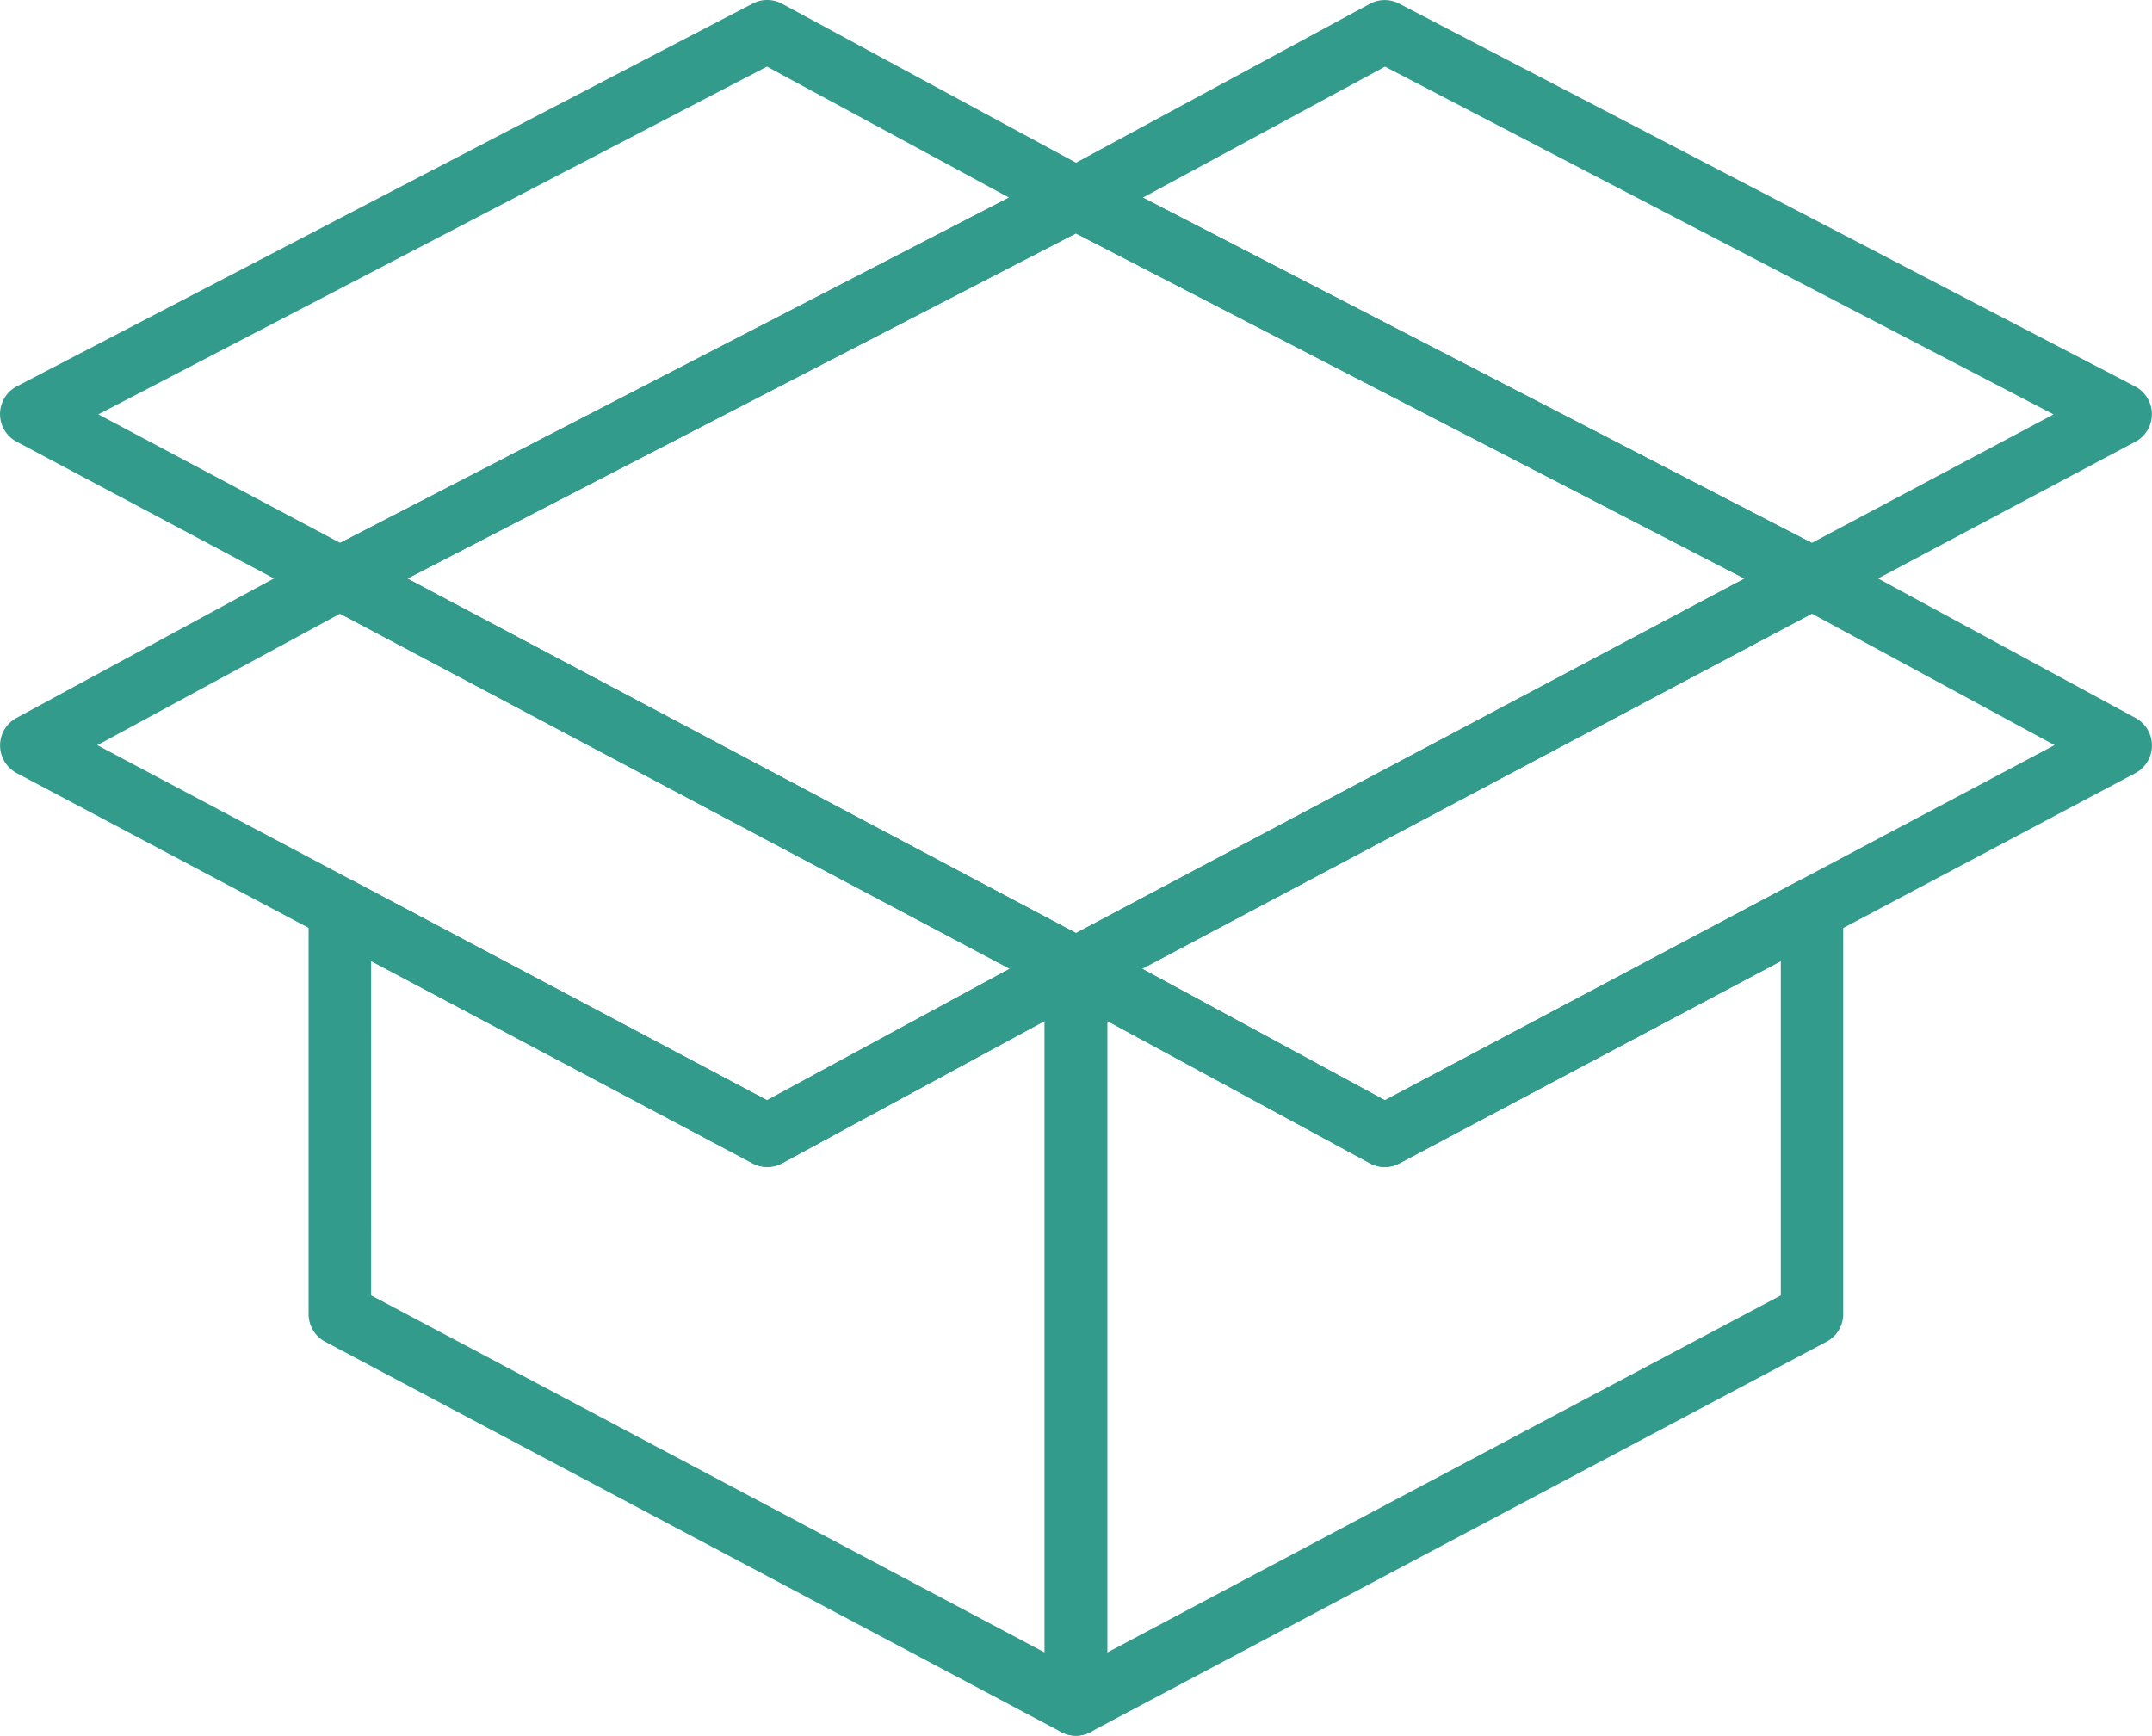
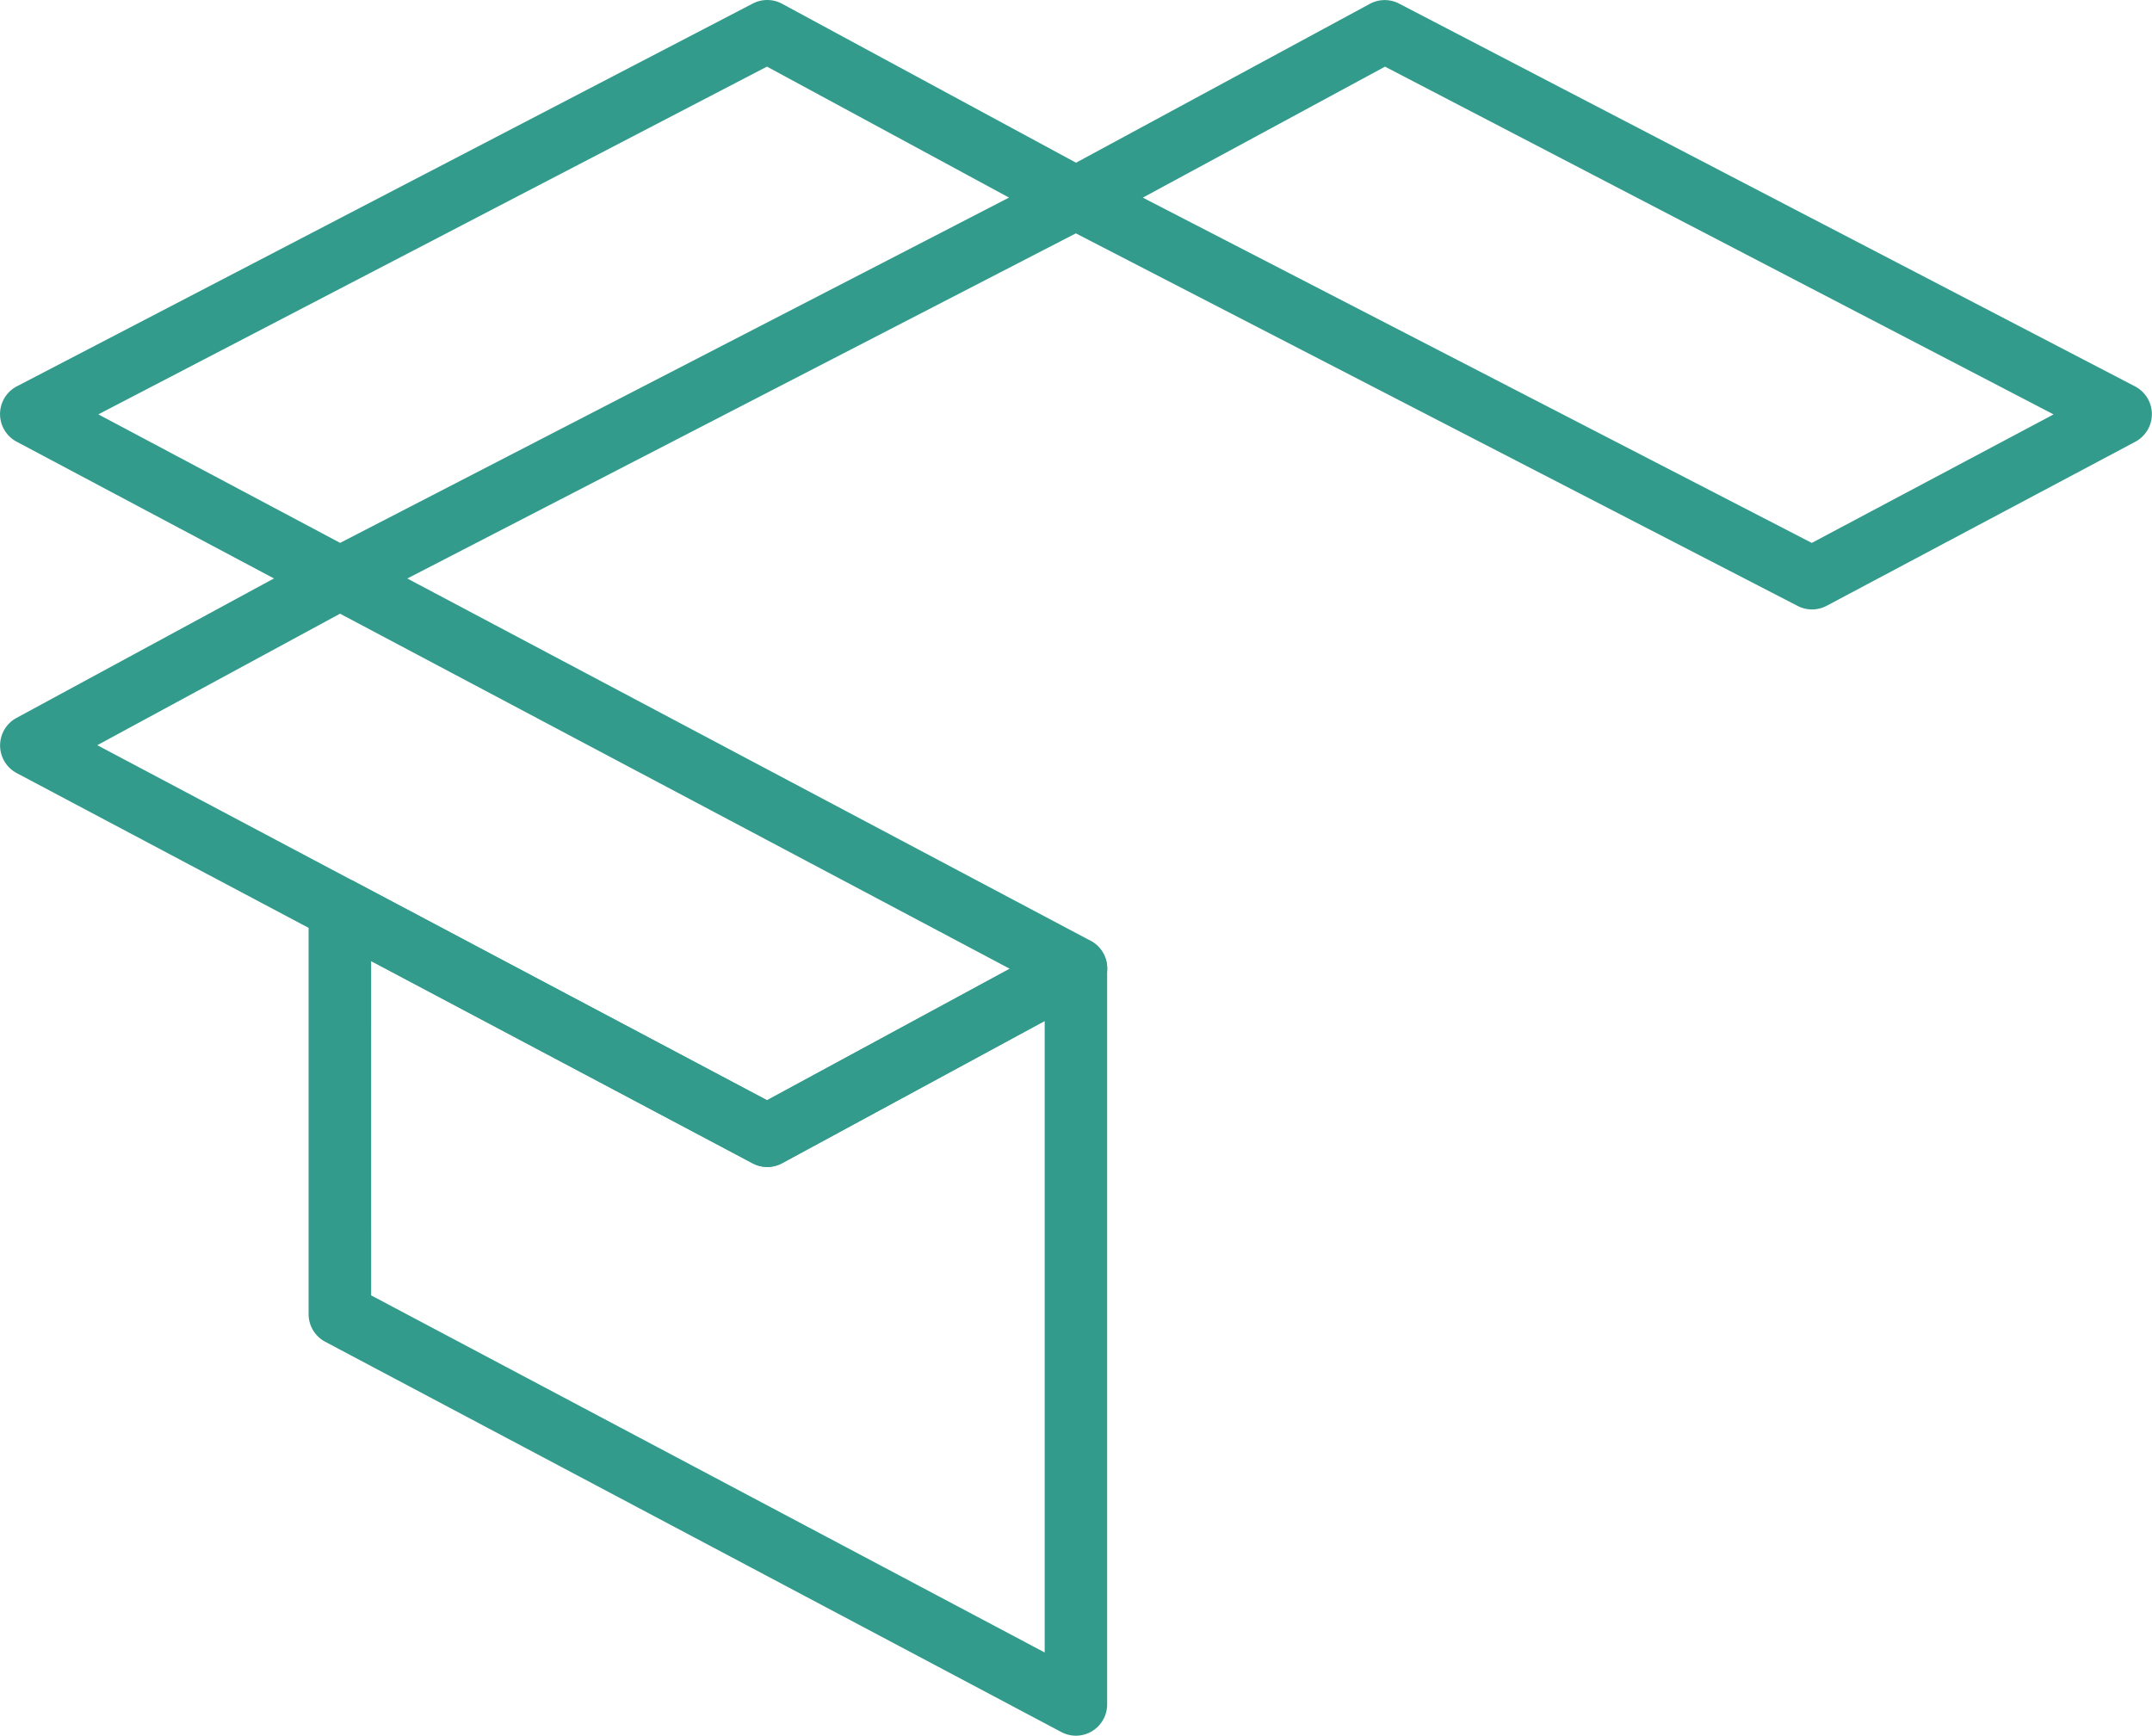
<svg xmlns="http://www.w3.org/2000/svg" width="103.109" height="83.17" viewBox="0 0 103.109 83.17">
  <g transform="translate(-1771.313 -182.855)">
    <g transform="translate(1786.105 190.859)">
-       <path d="M1821.8,230.185a1.493,1.493,0,0,1-.7-.175l-35.266-18.7a1.5,1.5,0,0,1,.015-2.653l35.264-18.208a1.494,1.494,0,0,1,1.374,0l35.266,18.208a1.5,1.5,0,0,1,.014,2.653l-35.265,18.7A1.5,1.5,0,0,1,1821.8,230.185Zm-32.035-20.18,32.035,16.987,32.035-16.987-32.035-16.54Z" transform="translate(-1785.04 -190.283)" fill="#329b8b" />
-     </g>
+       </g>
    <g transform="translate(1821.369 224.926)">
-       <path d="M1819.264,263a1.5,1.5,0,0,1-1.5-1.5V226.235a1.5,1.5,0,0,1,2.211-1.317l14.087,7.634,19.762-10.479a1.5,1.5,0,0,1,2.2,1.322V242.8a1.5,1.5,0,0,1-.8,1.323l-35.265,18.7A1.5,1.5,0,0,1,1819.264,263Zm1.5-34.248v30.262l32.27-17.112V225.884l-18.273,9.689a1.494,1.494,0,0,1-1.414-.006Z" transform="translate(-1817.766 -221.898)" fill="#329b8b" />
-     </g>
+       </g>
    <g transform="translate(1821.369 209.067)">
-       <path d="M1834.057,236.89a1.492,1.492,0,0,1-.713-.181l-14.793-8.015a1.5,1.5,0,0,1,.012-2.64l35.264-18.7a1.5,1.5,0,0,1,1.415.006l14.793,8.015a1.5,1.5,0,0,1-.012,2.64l-35.266,18.7A1.492,1.492,0,0,1,1834.057,236.89Zm-11.624-9.5,11.631,6.3,32.088-17.015-11.631-6.3Z" transform="translate(-1817.766 -207.18)" fill="#329b8b" />
-     </g>
+       </g>
    <g transform="translate(1786.105 224.924)">
      <path d="M1821.8,263a1.5,1.5,0,0,1-.7-.175l-35.266-18.7a1.5,1.5,0,0,1-.8-1.323V223.393a1.5,1.5,0,0,1,2.2-1.323L1807,232.549l14.084-7.63a1.5,1.5,0,0,1,2.211,1.316V261.5a1.5,1.5,0,0,1-1.5,1.5Zm-33.768-21.1,32.27,17.112V228.749l-12.581,6.816a1.5,1.5,0,0,1-1.415.006l-18.275-9.691Z" transform="translate(-1785.04 -221.895)" fill="#329b8b" />
    </g>
    <g transform="translate(1771.313 209.065)">
      <path d="M1808.075,236.888a1.493,1.493,0,0,1-.7-.175l-35.264-18.7a1.5,1.5,0,0,1-.012-2.64l14.792-8.015a1.5,1.5,0,0,1,1.415-.006l35.266,18.7a1.5,1.5,0,0,1,.069,2.607l-14.85,8.048A1.5,1.5,0,0,1,1808.075,236.888Zm-32.1-20.211,32.088,17.014,11.631-6.3-32.089-17.015Z" transform="translate(-1771.313 -207.178)" fill="#329b8b" />
    </g>
    <g transform="translate(1771.314 182.855)">
      <path d="M1787.6,212.058a1.5,1.5,0,0,1-.7-.176l-14.793-7.863a1.5,1.5,0,0,1,.012-2.651l35.265-18.345a1.5,1.5,0,0,1,1.4.012l14.793,8a1.5,1.5,0,0,1-.026,2.646l-35.263,18.207A1.5,1.5,0,0,1,1787.6,212.058Zm-11.575-9.347,11.585,6.158,32.05-16.546-11.6-6.276Z" transform="translate(-1771.314 -182.855)" fill="#329b8b" />
    </g>
    <g transform="translate(1821.369 182.857)">
      <path d="M1854.529,212.059a1.488,1.488,0,0,1-.687-.167l-35.266-18.206a1.5,1.5,0,0,1-.025-2.647l14.793-8a1.494,1.494,0,0,1,1.4-.012l35.265,18.345a1.5,1.5,0,0,1,.012,2.651l-14.793,7.863A1.5,1.5,0,0,1,1854.529,212.059Zm-32.062-19.734,32.051,16.546,11.586-6.158-32.034-16.664Z" transform="translate(-1817.766 -182.857)" fill="#329b8b" />
    </g>
  </g>
</svg>